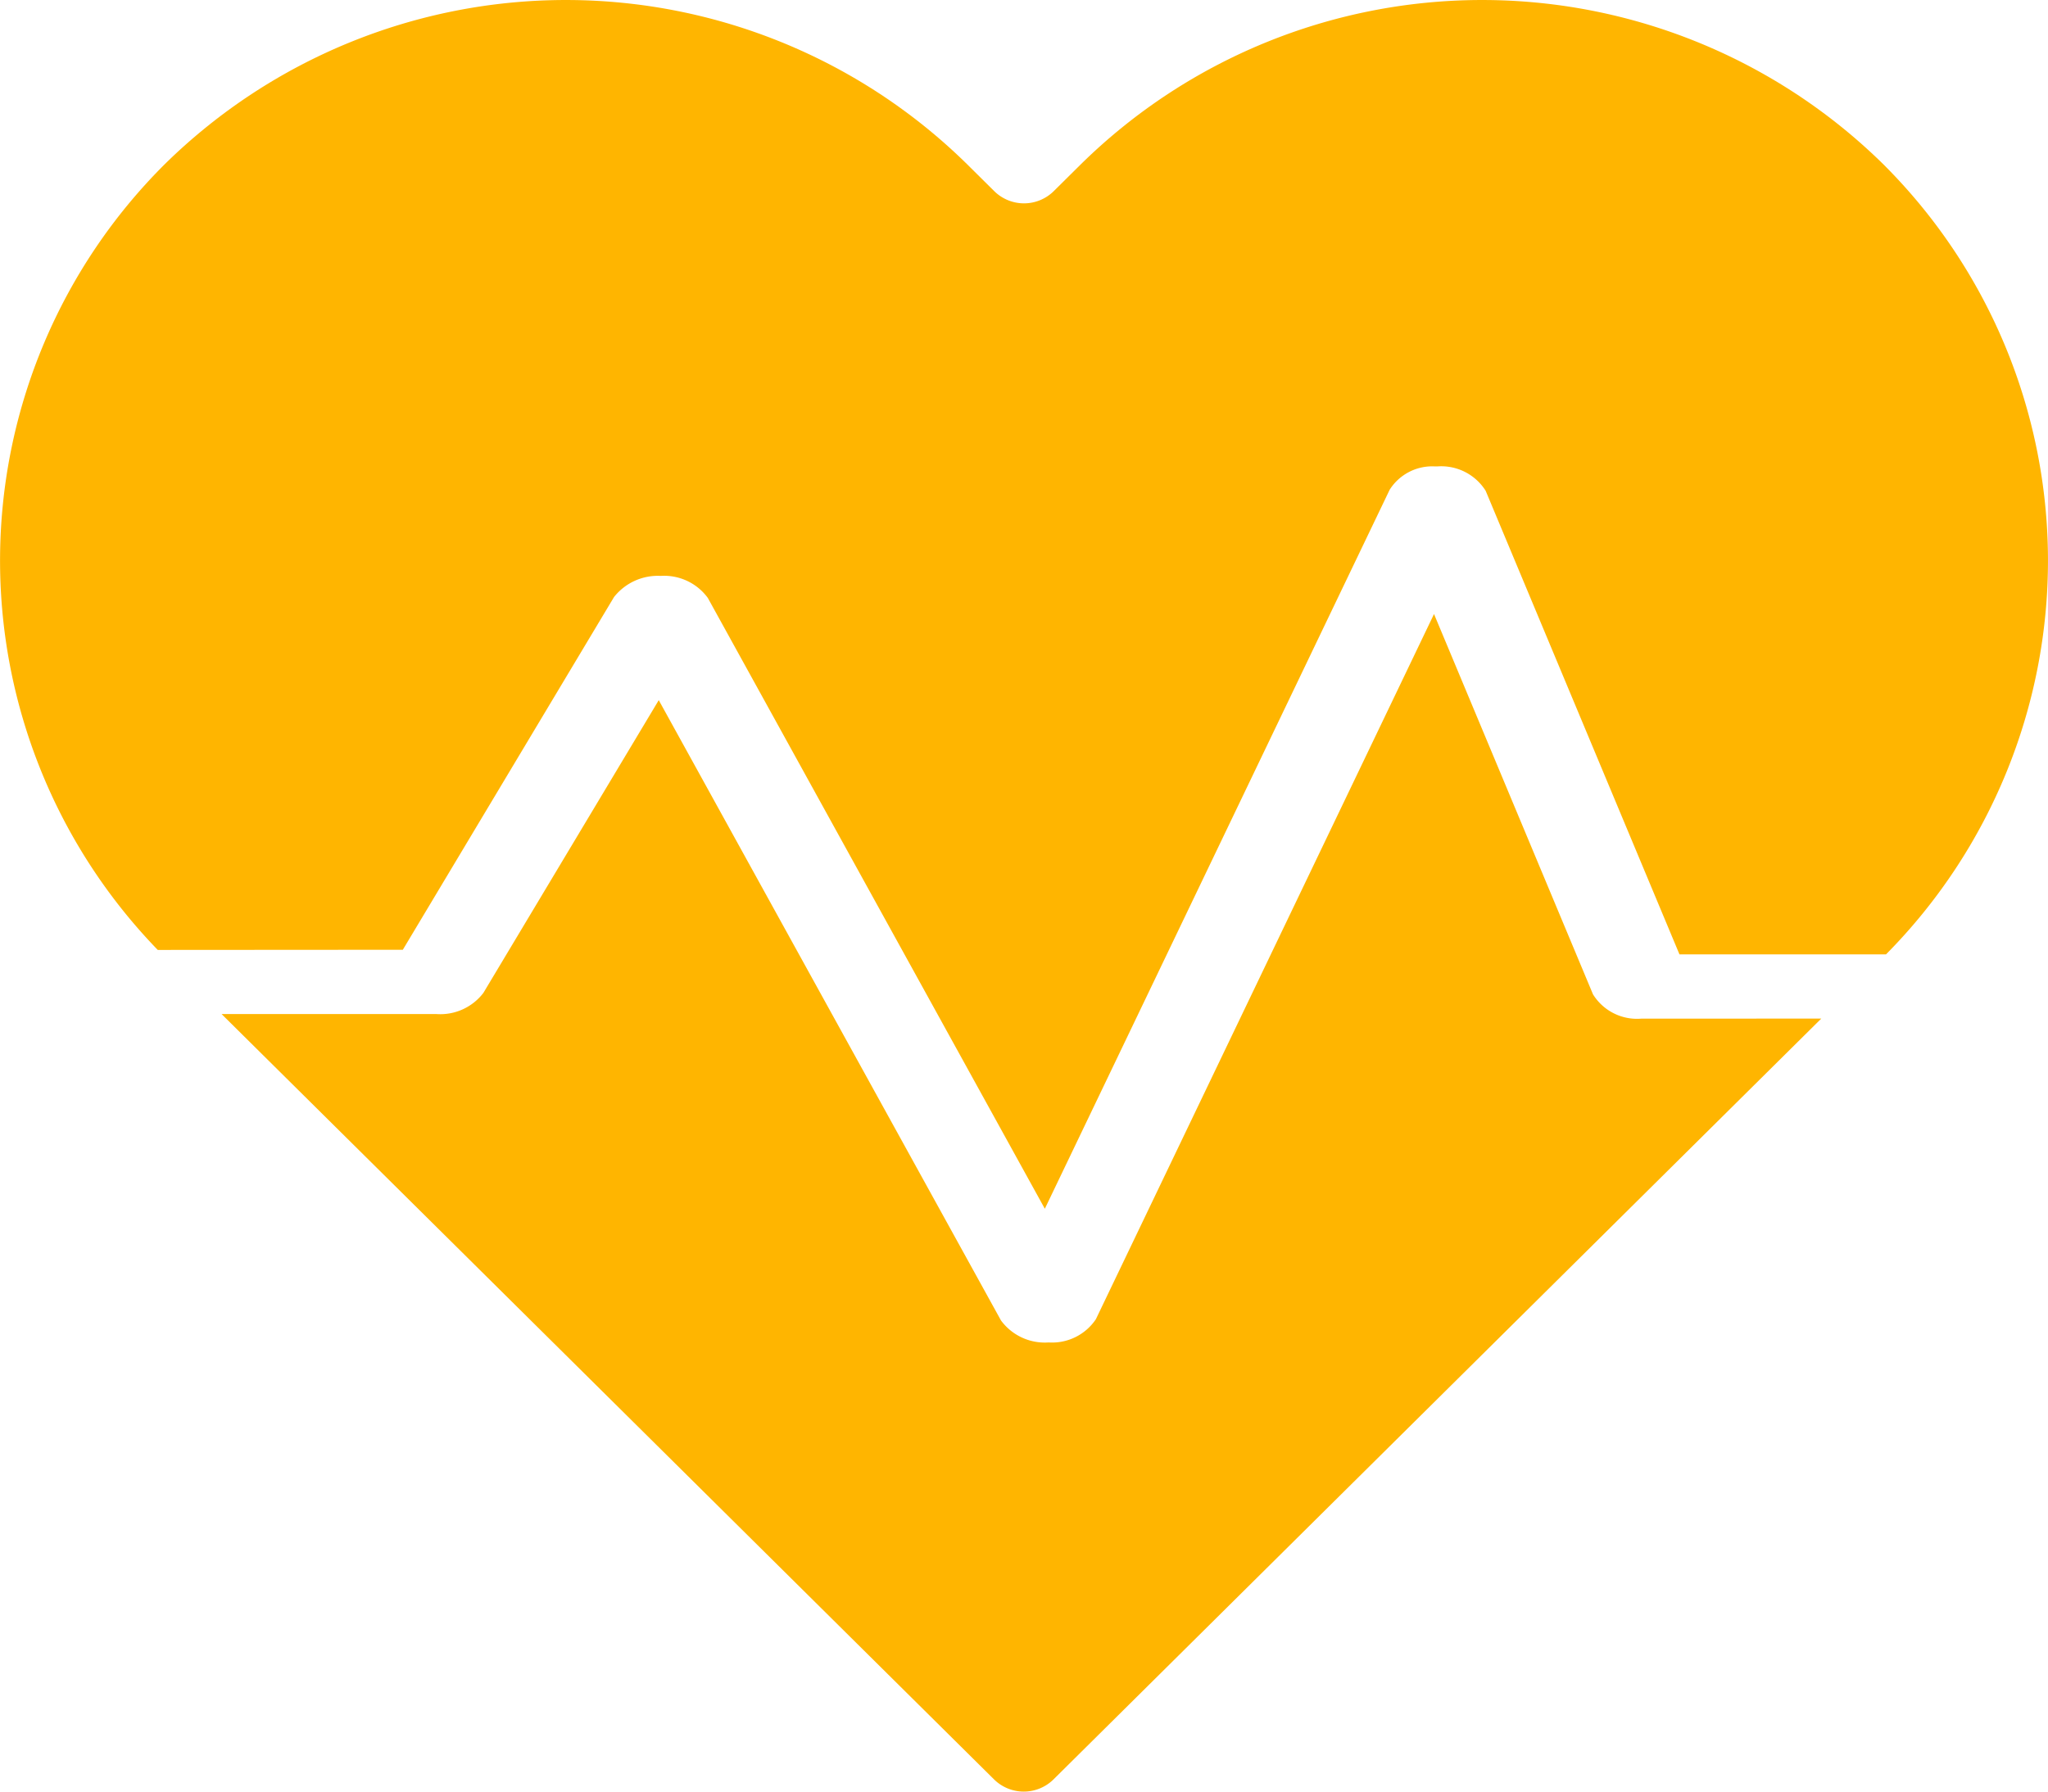
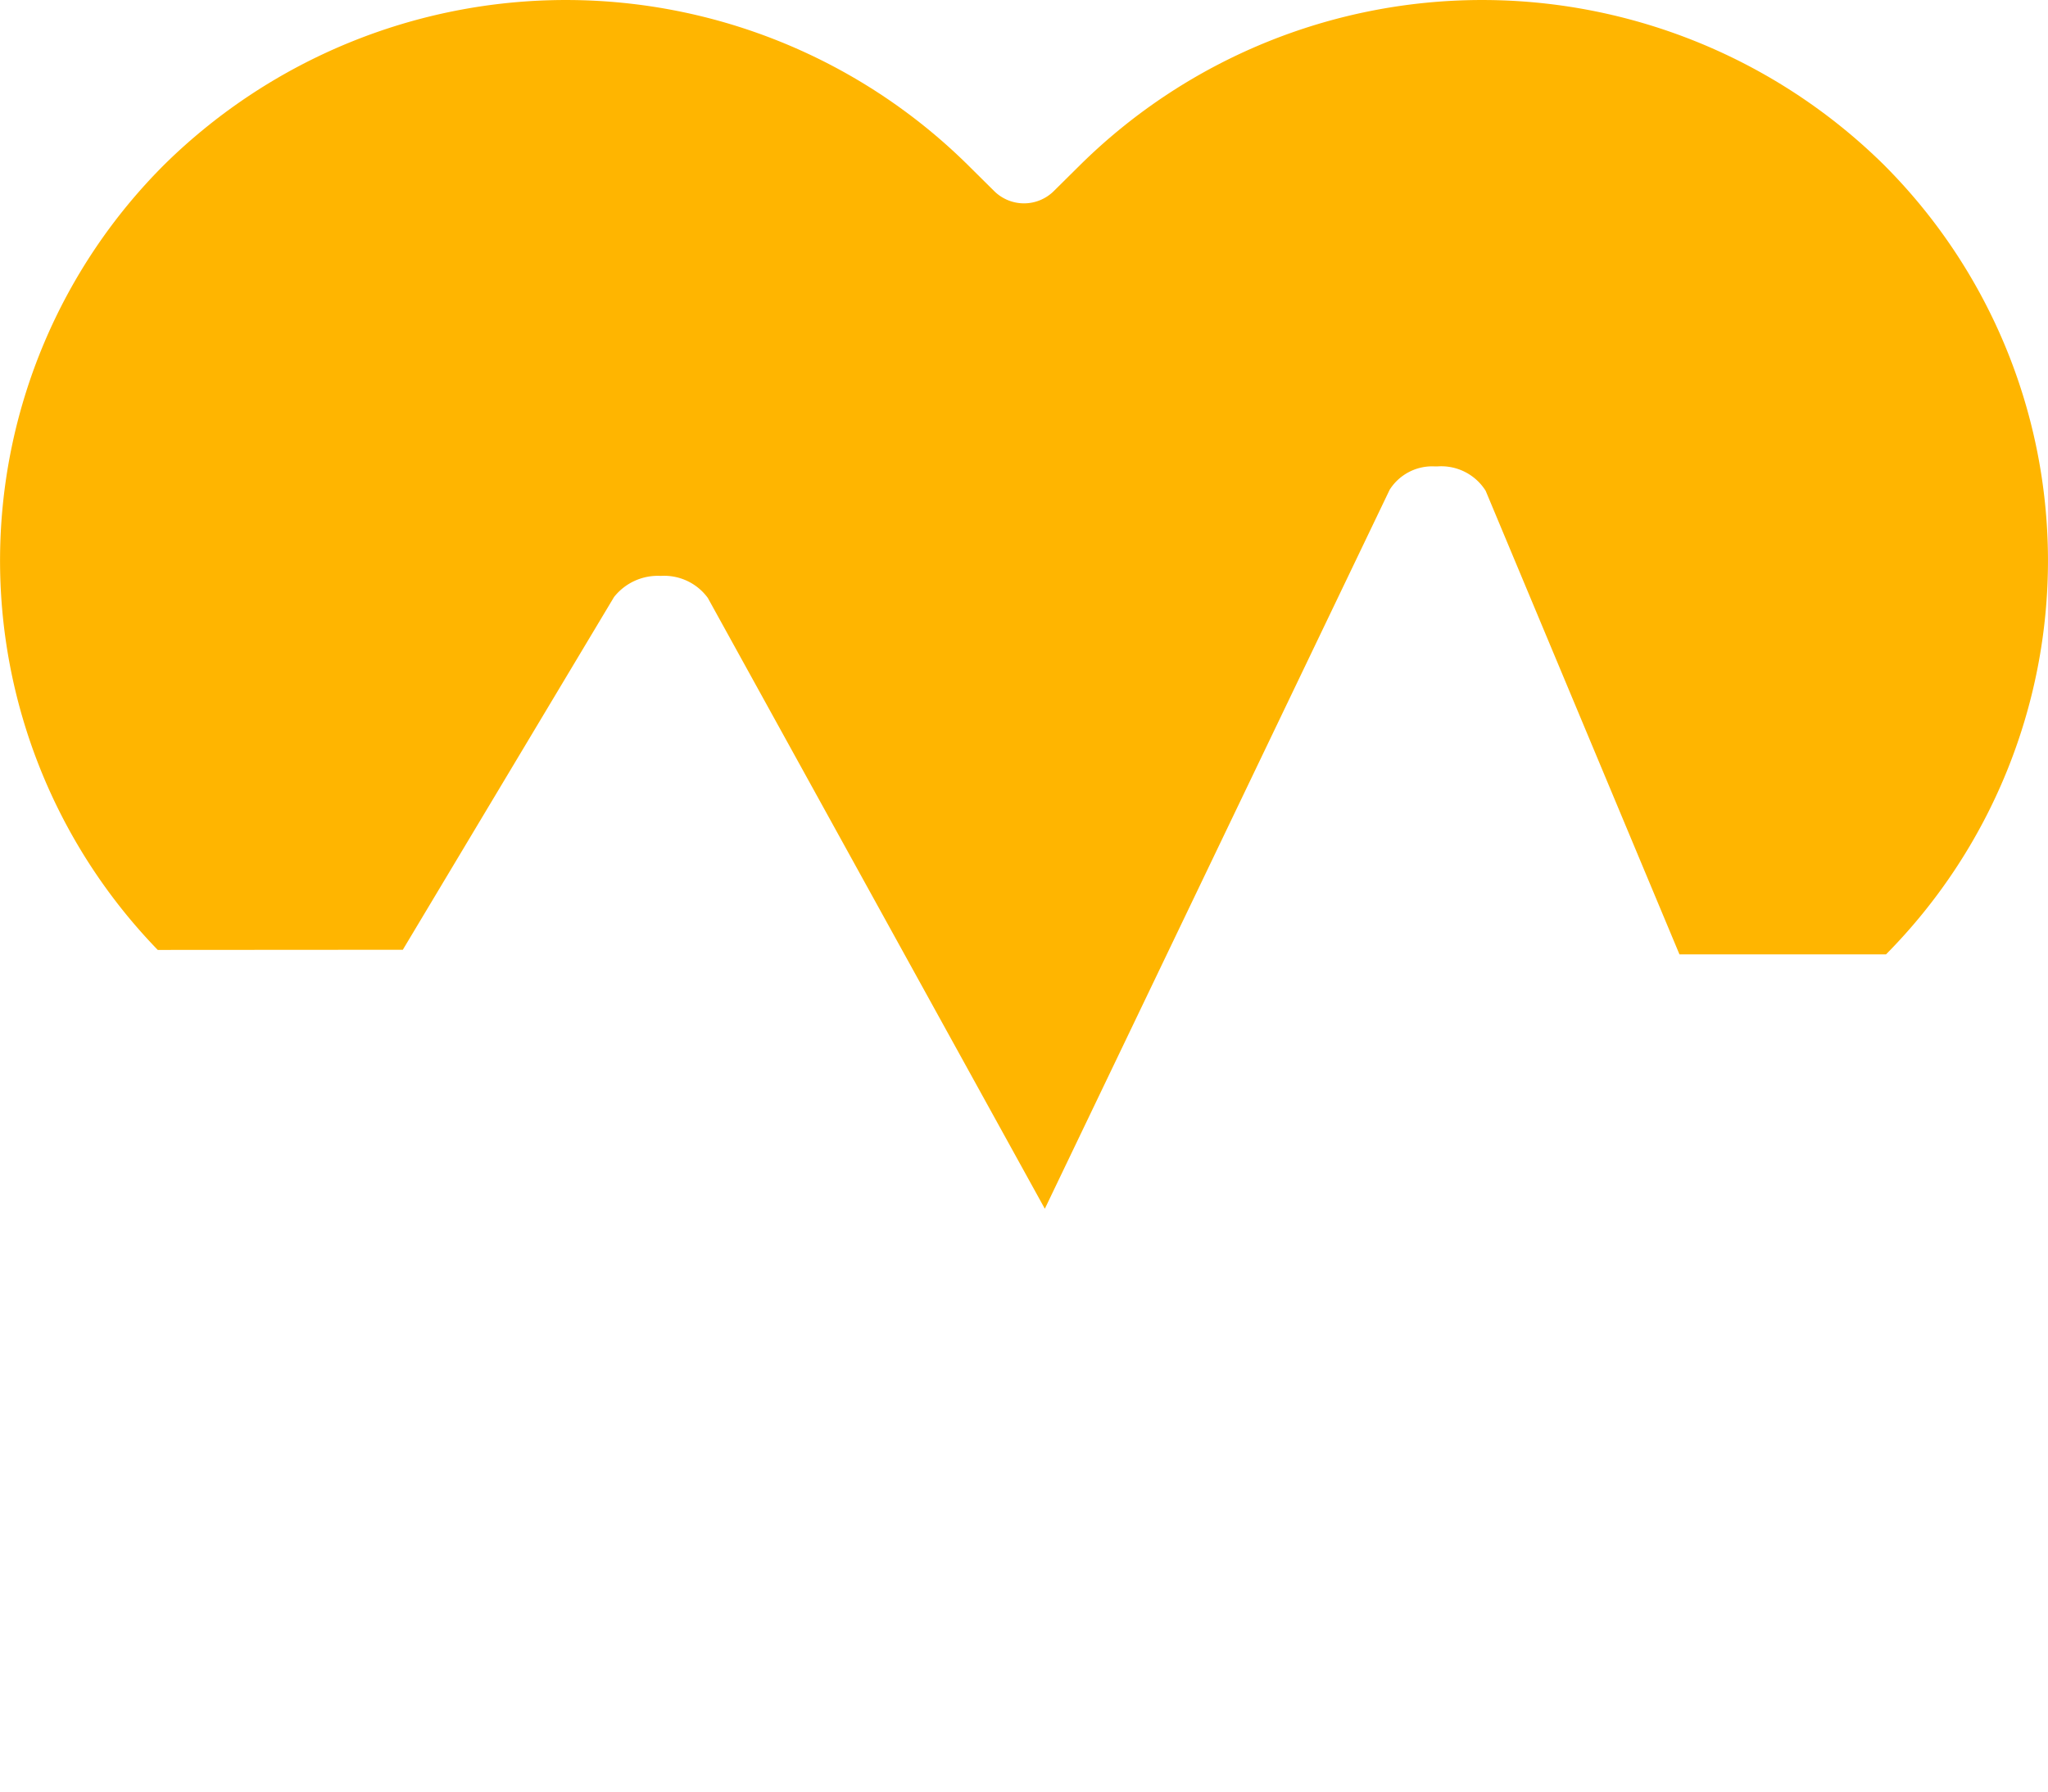
<svg xmlns="http://www.w3.org/2000/svg" width="64" height="56" viewBox="0 0 64 56">
  <g id="np_heartbeat_721985_000000" transform="translate(-6.261 -10.28)">
    <path id="Path_148" data-name="Path 148" d="M18.849,39.967l6.6-11.025a1.744,1.744,0,0,1,1.461-.661,1.688,1.688,0,0,1,1.47.688L38.912,48.062,49.688,25.588a1.573,1.573,0,0,1,1.4-.73l.1,0a1.639,1.639,0,0,1,1.5.763l6.056,14.489H65.2A17.491,17.491,0,0,0,65.1,15.4a17.877,17.877,0,0,0-25.047,0l-.864.856a1.323,1.323,0,0,1-1.856,0l-.864-.856a17.877,17.877,0,0,0-25.047,0,17.488,17.488,0,0,0-.231,24.572Z" transform="translate(0 0)" fill="#ffb500" />
-     <path id="Path_149" data-name="Path 149" d="M60.364,50.155a1.619,1.619,0,0,1-1.508-.76L53.888,37.508,43.321,59.55a1.646,1.646,0,0,1-1.453.727h-.042a1.7,1.7,0,0,1-1.47-.688L29.661,40.2,24.18,49.351a1.692,1.692,0,0,1-1.458.661H16L40.14,73.935a1.323,1.323,0,0,0,1.856,0L65.99,50.153Z" transform="translate(-2.814 -8.035)" fill="#ffb500" />
  </g>
</svg>